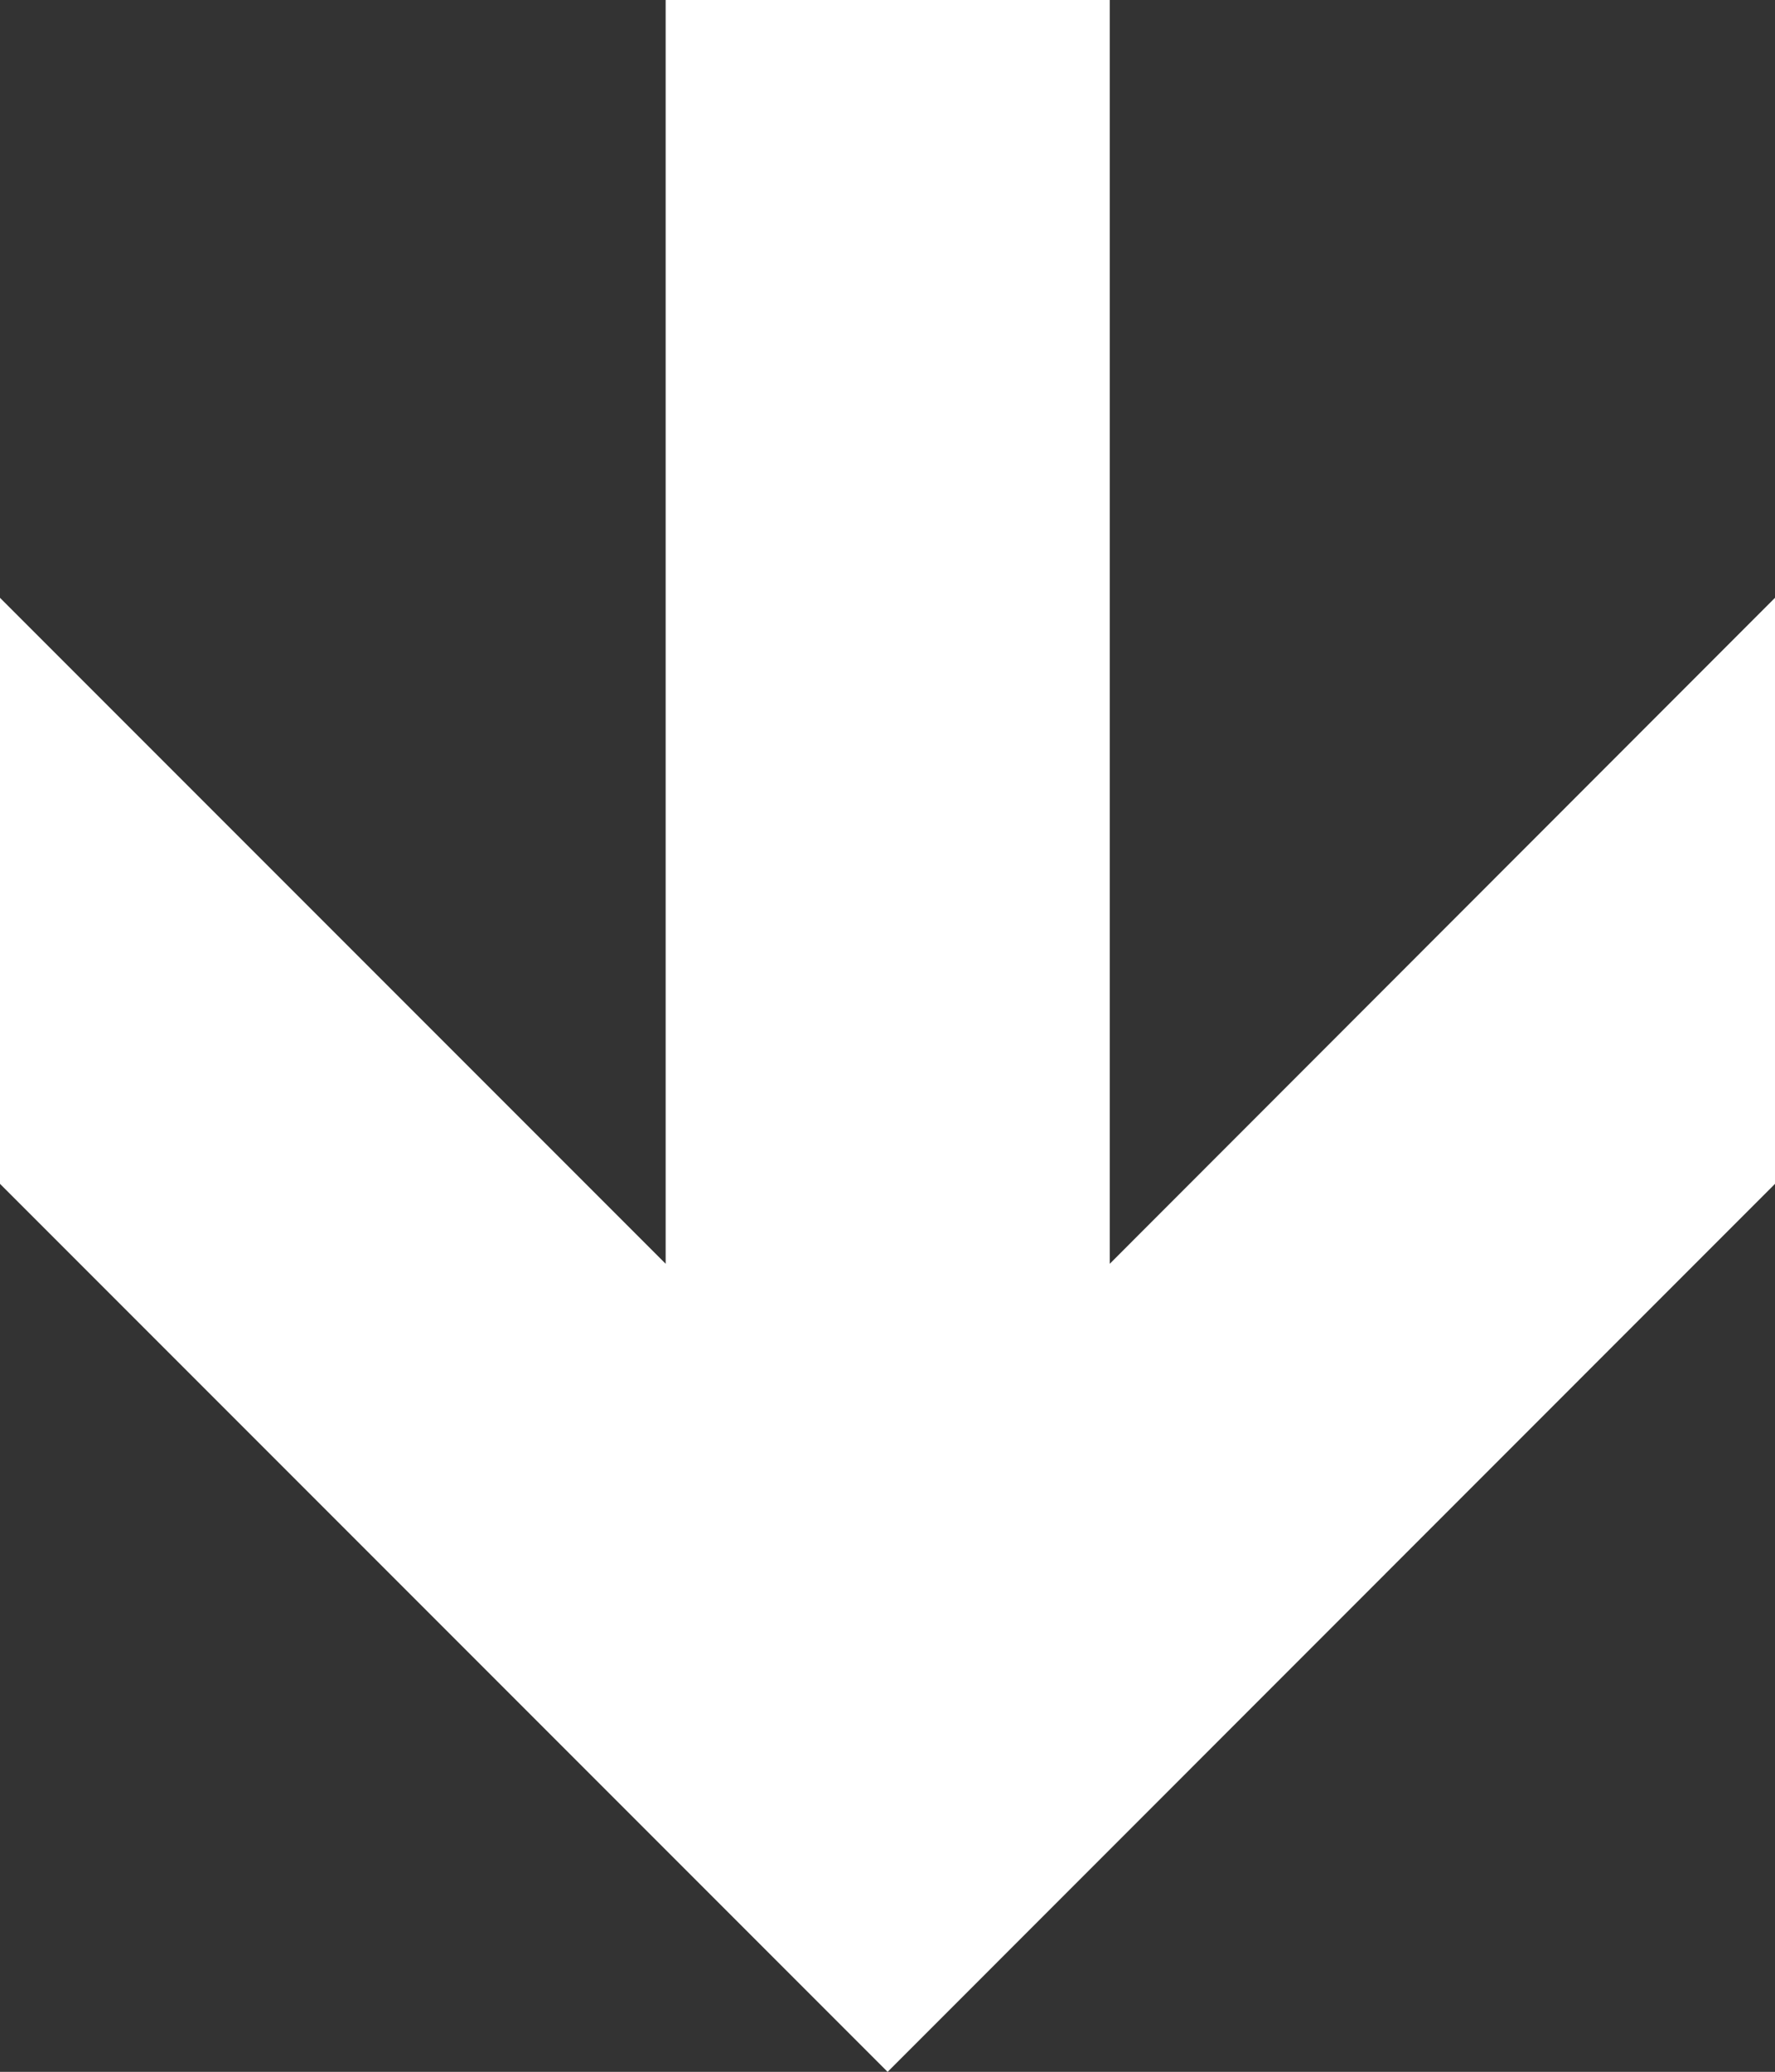
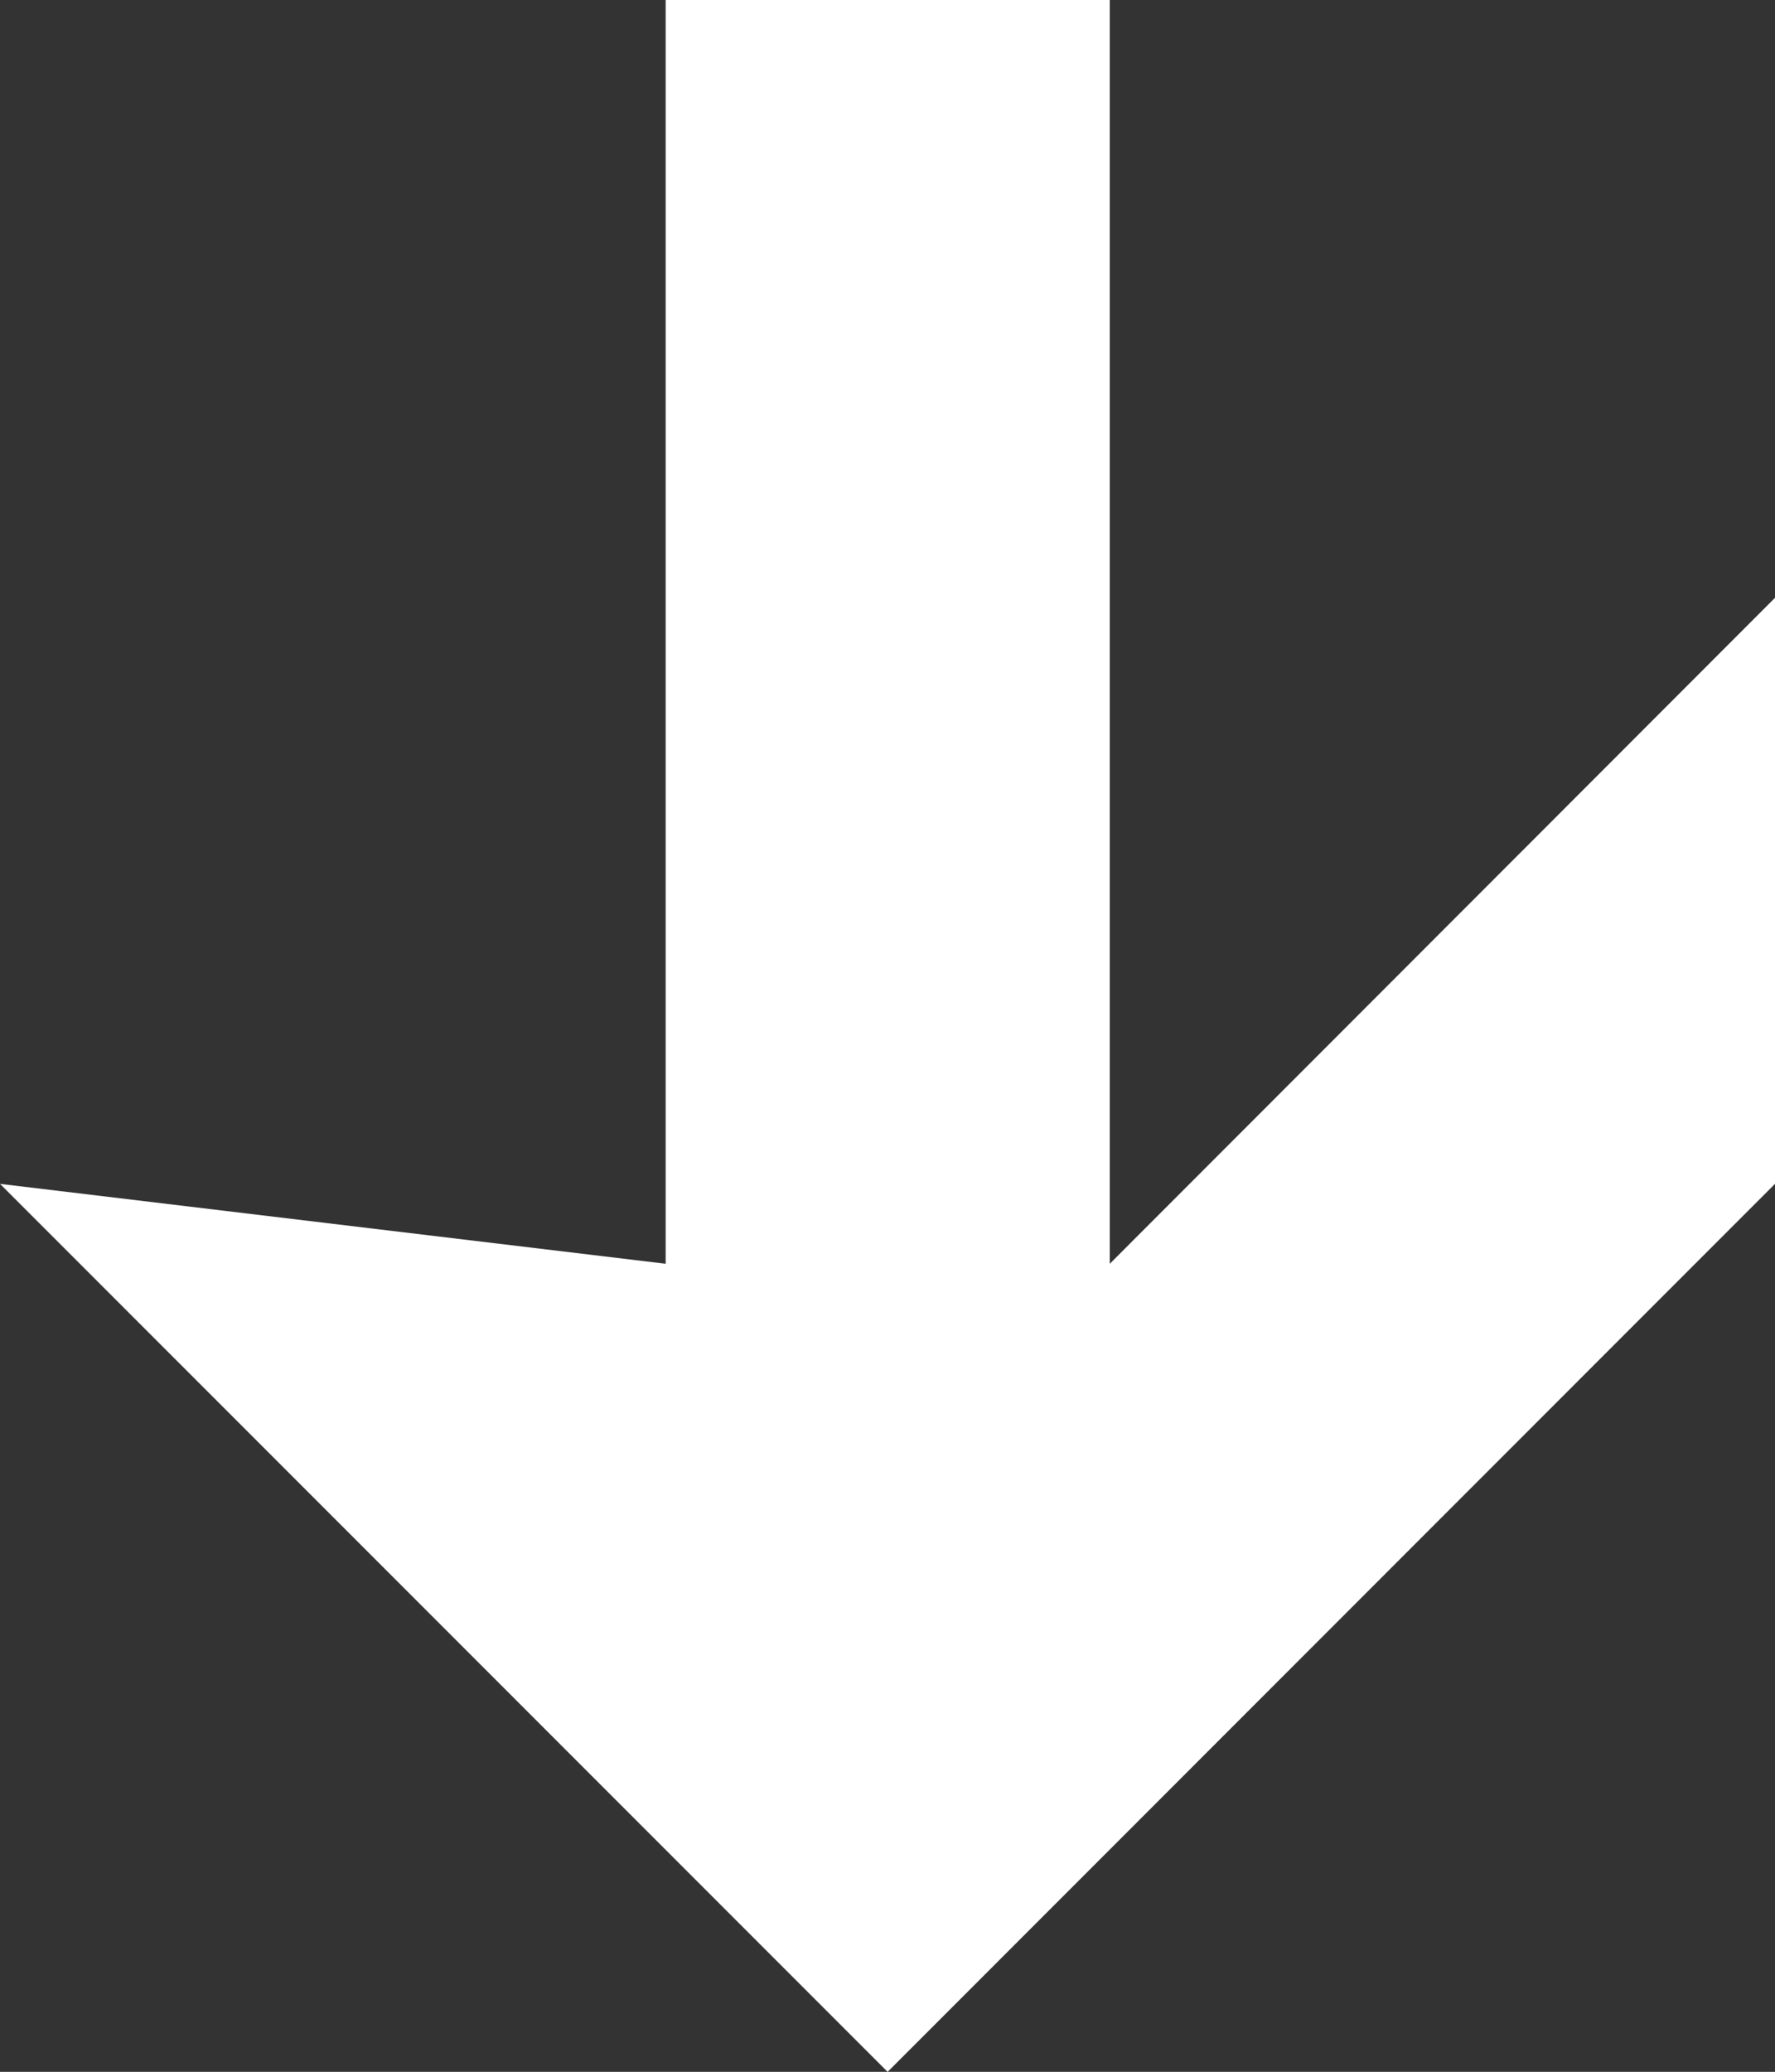
<svg xmlns="http://www.w3.org/2000/svg" viewBox="0 0 81.57 95.17">
  <rect x="0" y="0" width="81.57" height="95.17" fill="#333333" stroke="none" />
  <defs>
    <style>.cls-1{fill:#fff;}</style>
  </defs>
  <g id="Layer_2" data-name="Layer 2">
    <g id="Layer_1-2" data-name="Layer 1">
-       <path class="cls-1" d="M51,58.05,81.57,27.46V54.38L40.79,95.17,0,54.38V27.46L30.59,58.05V0H51Z" />
+       <path class="cls-1" d="M51,58.05,81.57,27.46V54.38L40.79,95.17,0,54.38L30.59,58.05V0H51Z" />
    </g>
  </g>
</svg>